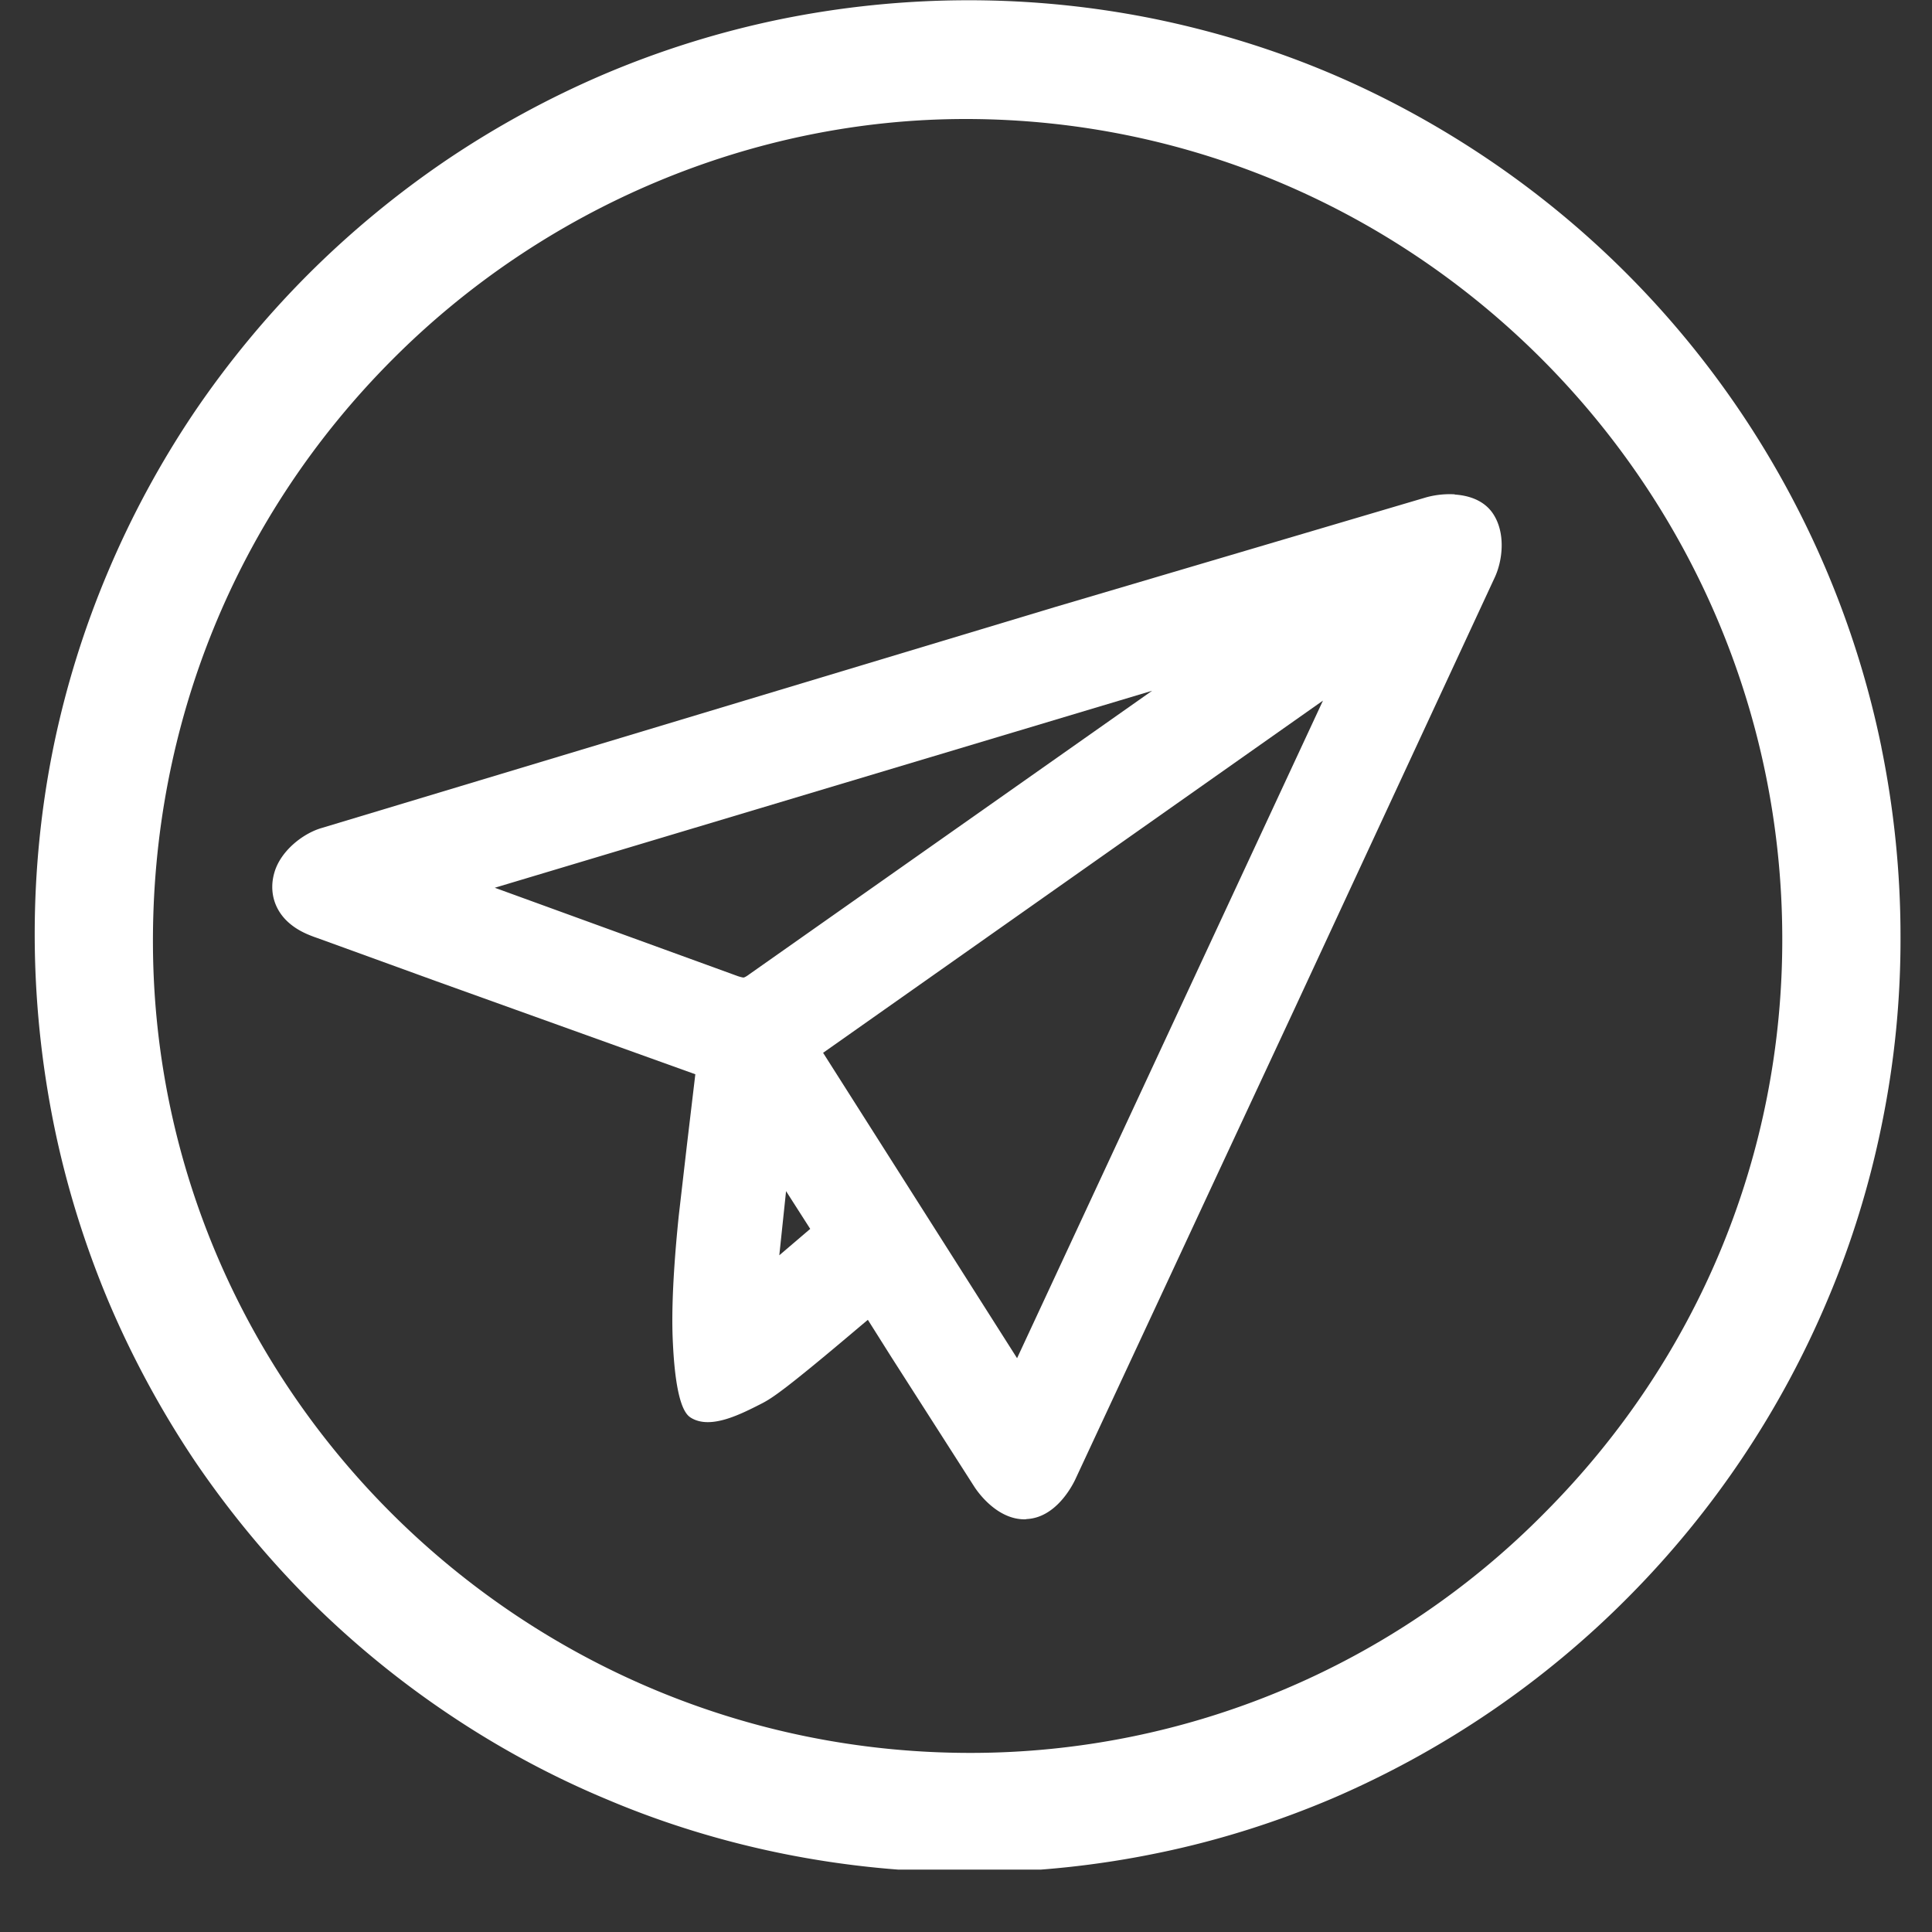
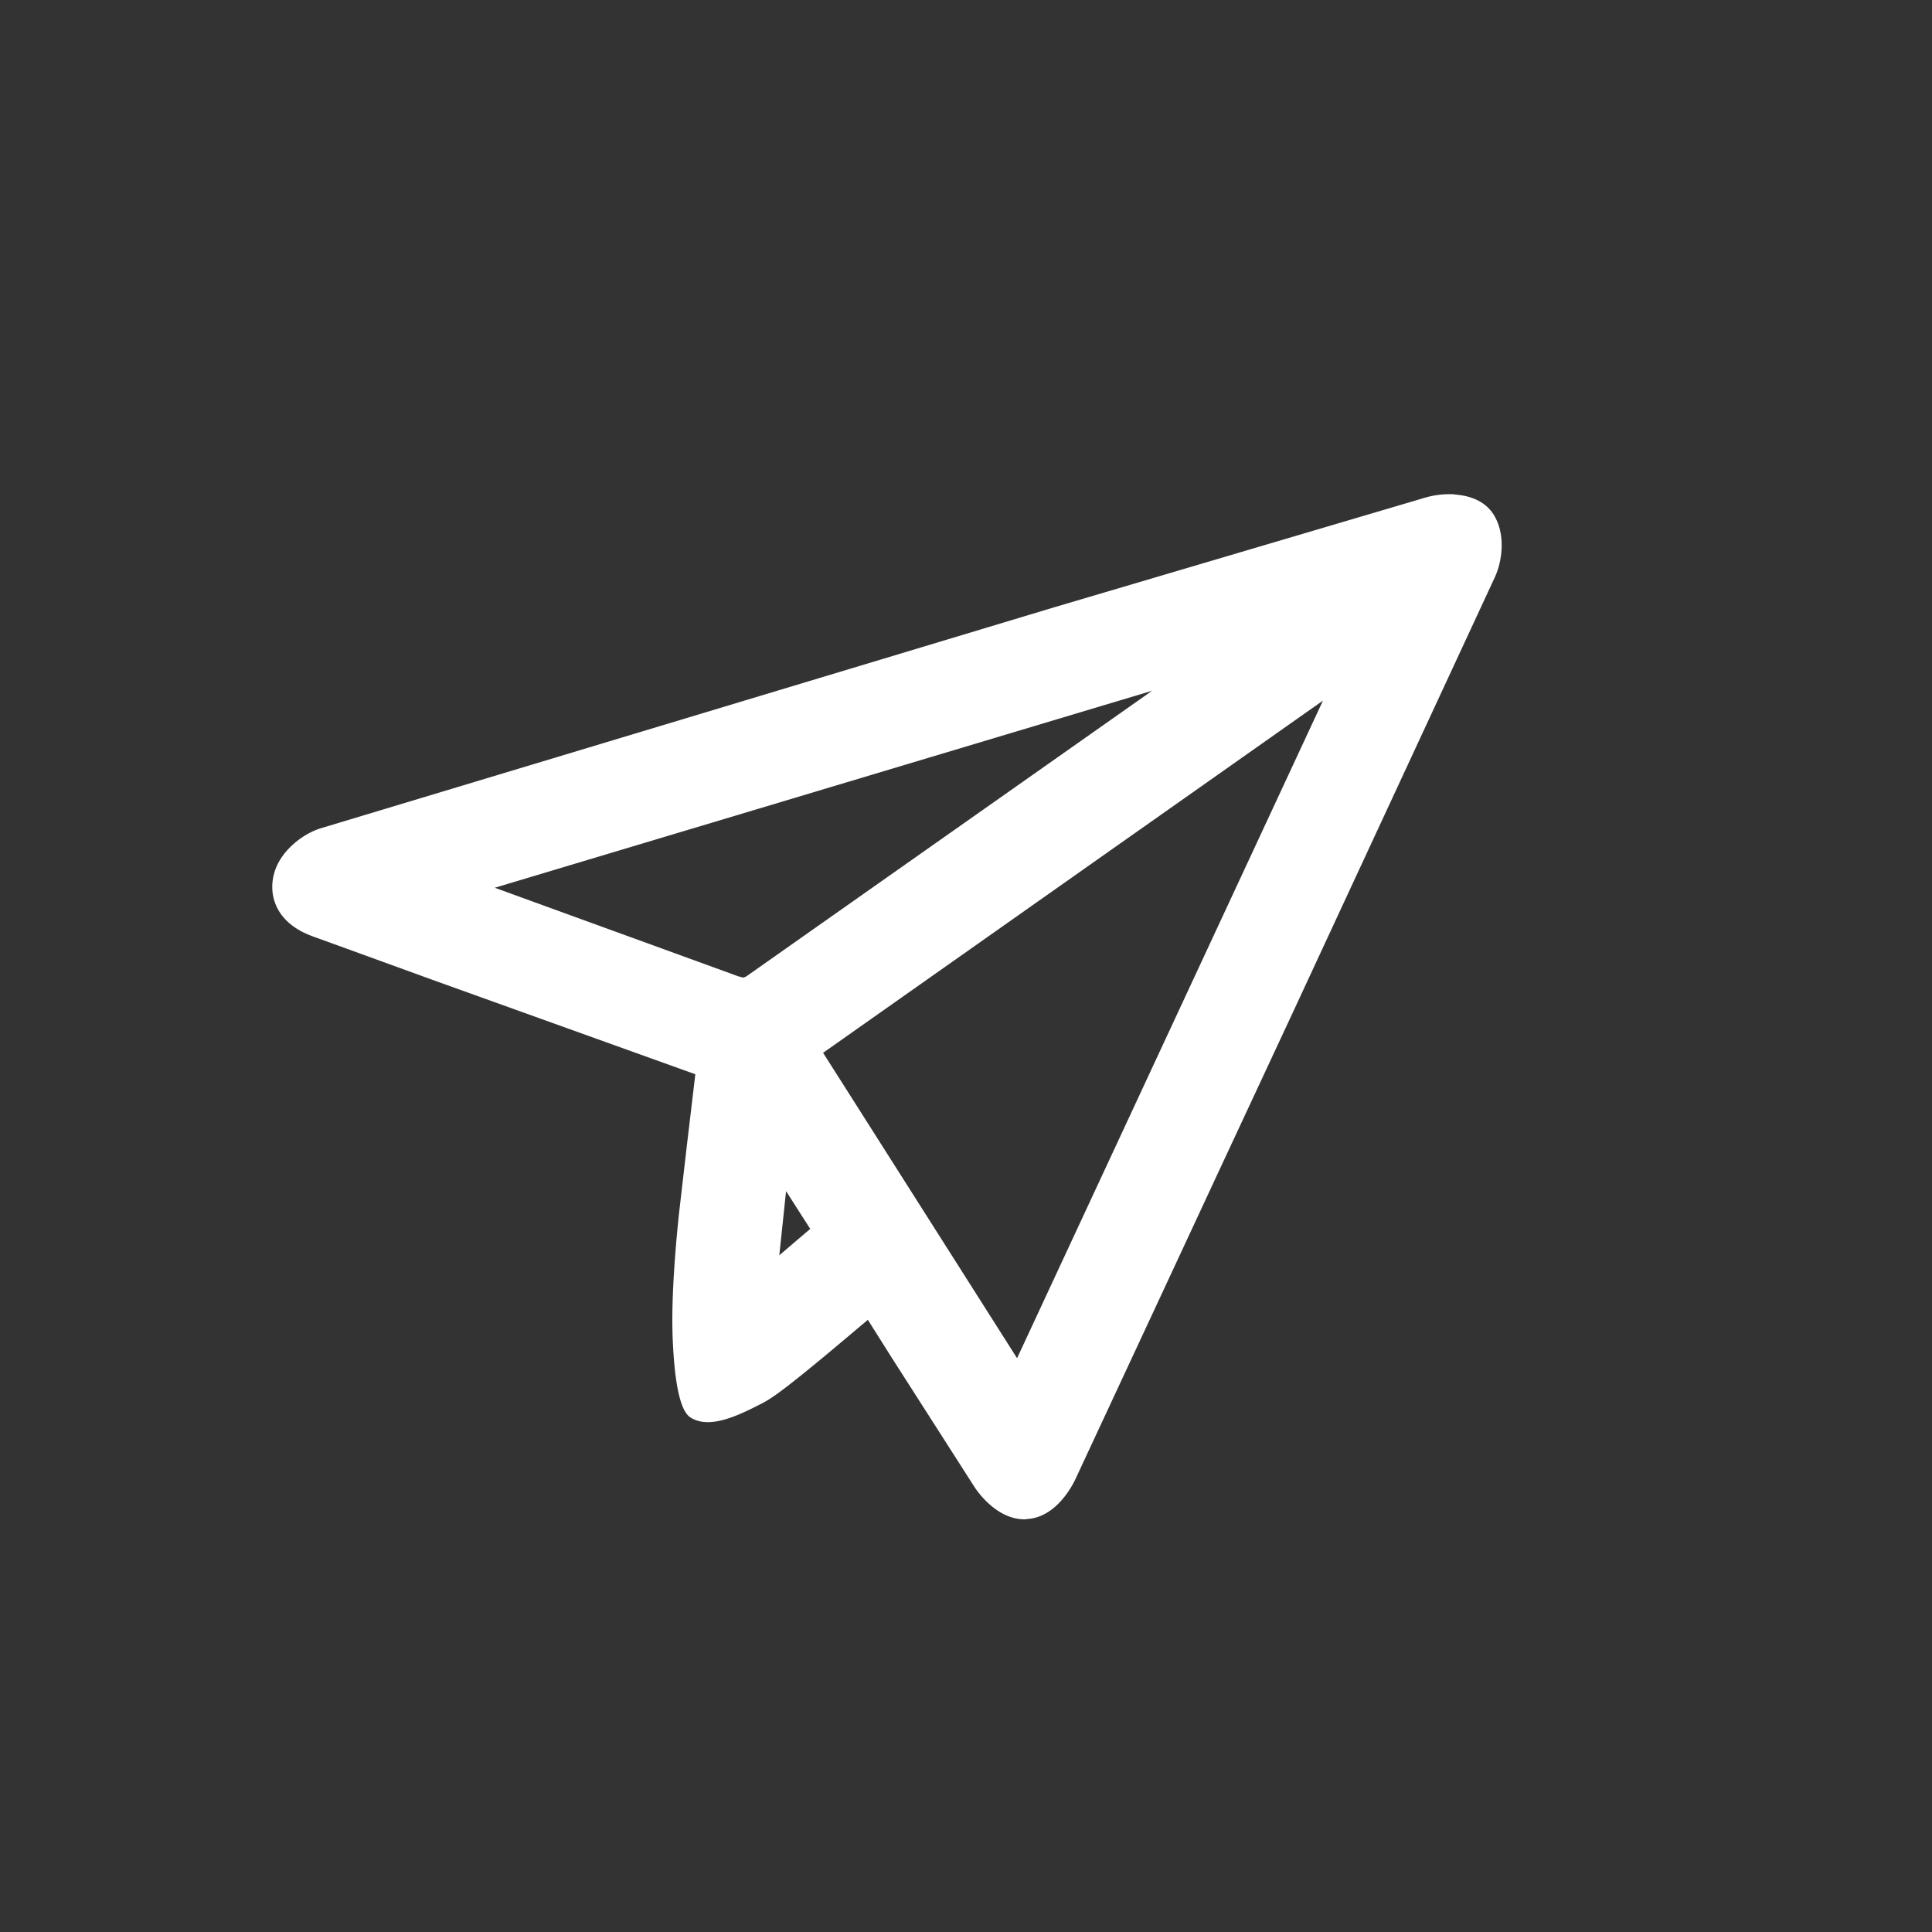
<svg xmlns="http://www.w3.org/2000/svg" width="40" zoomAndPan="magnify" viewBox="0 0 30 30" height="40" preserveAspectRatio="xMidYMid meet">
  <rect x="0" y="0" width="30" height="30" fill="#333333" stroke="none" />
  <defs fill="#000000">
    <clipPath id="A" fill="#000000">
-       <path d="M.539 0h28.977v29.031H.539zm0 0" clip-rule="nonzero" fill="#000000" />
-     </clipPath>
+       </clipPath>
  </defs>
  <g clip-path="url(#A)">
    <path fill="#ffffff" d="M29.215 11.605a14.49 14.49 0 0 0-.848-2.734c-.363-.859-.812-1.691-1.336-2.469a14.55 14.55 0 0 0-1.766-2.148 14.53 14.53 0 0 0-2.145-1.773c-.773-.523-1.602-.977-2.457-1.34-.875-.371-1.789-.652-2.719-.844a14.47 14.47 0 0 0-2.906-.293c-.992 0-1.977.102-2.93.297a14.43 14.43 0 0 0-2.719.848 14.71 14.71 0 0 0-2.461 1.34 14.78 14.78 0 0 0-2.145 1.773 14.75 14.75 0 0 0-1.77 2.145A14.6 14.6 0 0 0 1.68 8.871a14.43 14.43 0 0 0-.848 2.719c-.195.953-.293 1.934-.293 2.914 0 .996.102 1.992.297 2.957.191.941.477 1.863.848 2.746.367.867.82 1.703 1.344 2.484.523.77 1.121 1.496 1.781 2.156a14.54 14.54 0 0 0 2.152 1.766c.777.523 1.609.973 2.473 1.332.875.371 1.797.652 2.73.84.949.191 1.926.289 2.906.289h.031a14.44 14.44 0 0 0 2.902-.305c.926-.191 1.836-.48 2.707-.852a14.67 14.67 0 0 0 2.449-1.348c.762-.52 1.48-1.117 2.133-1.777a14.56 14.56 0 0 0 3.09-4.617c.371-.875.652-1.793.84-2.723a14.3 14.3 0 0 0 .289-2.918c0-.984-.102-1.973-.297-2.93zM15.066 27.219c-6.957 0-12.648-5.617-12.691-12.531-.02-3.445 1.297-6.676 3.715-9.102 2.367-2.379 5.609-3.738 8.902-3.738h.035c6.953.02 12.629 5.715 12.648 12.699.012 3.367-1.301 6.547-3.691 8.945a12.52 12.52 0 0 1-8.902 3.727zm0 0" />
  </g>
  <path fill="#ffffff" d="M22.59 7.676a1.37 1.37 0 0 0-.445.047l-5.762 1.703-11.398 3.434c-.285.086-.625.352-.723.684-.09.301 0 .598.238.797.133.113.285.176.434.227l1.84.668 4.023 1.445-.129 1.086-.129 1.117c-.121 1.184-.102 1.742-.09 1.977.047.98.211 1.109.277 1.152.305.191.773-.051 1.117-.227.145-.078.328-.187 1.508-1.187l.125-.105.367.582 1.285 2.008c.055.086.352.508.781.508.012 0 .02 0 .031-.004.453-.02.707-.512.754-.609l1.434-3.078.785-1.687 1.18-2.531 3.113-6.707c.129-.27.176-.699-.02-.996-.082-.125-.25-.277-.598-.301zm-2.047 3.203l-4.75 10.211-3.012-4.742zm-9.09 4.277l-3.77-1.371 10.207-3.059-6.254 4.402c-.062.047-.086.051-.09.051s-.023 0-.094-.023zm.648 4.336l.105-.996.375.586zm0 0" />
</svg>